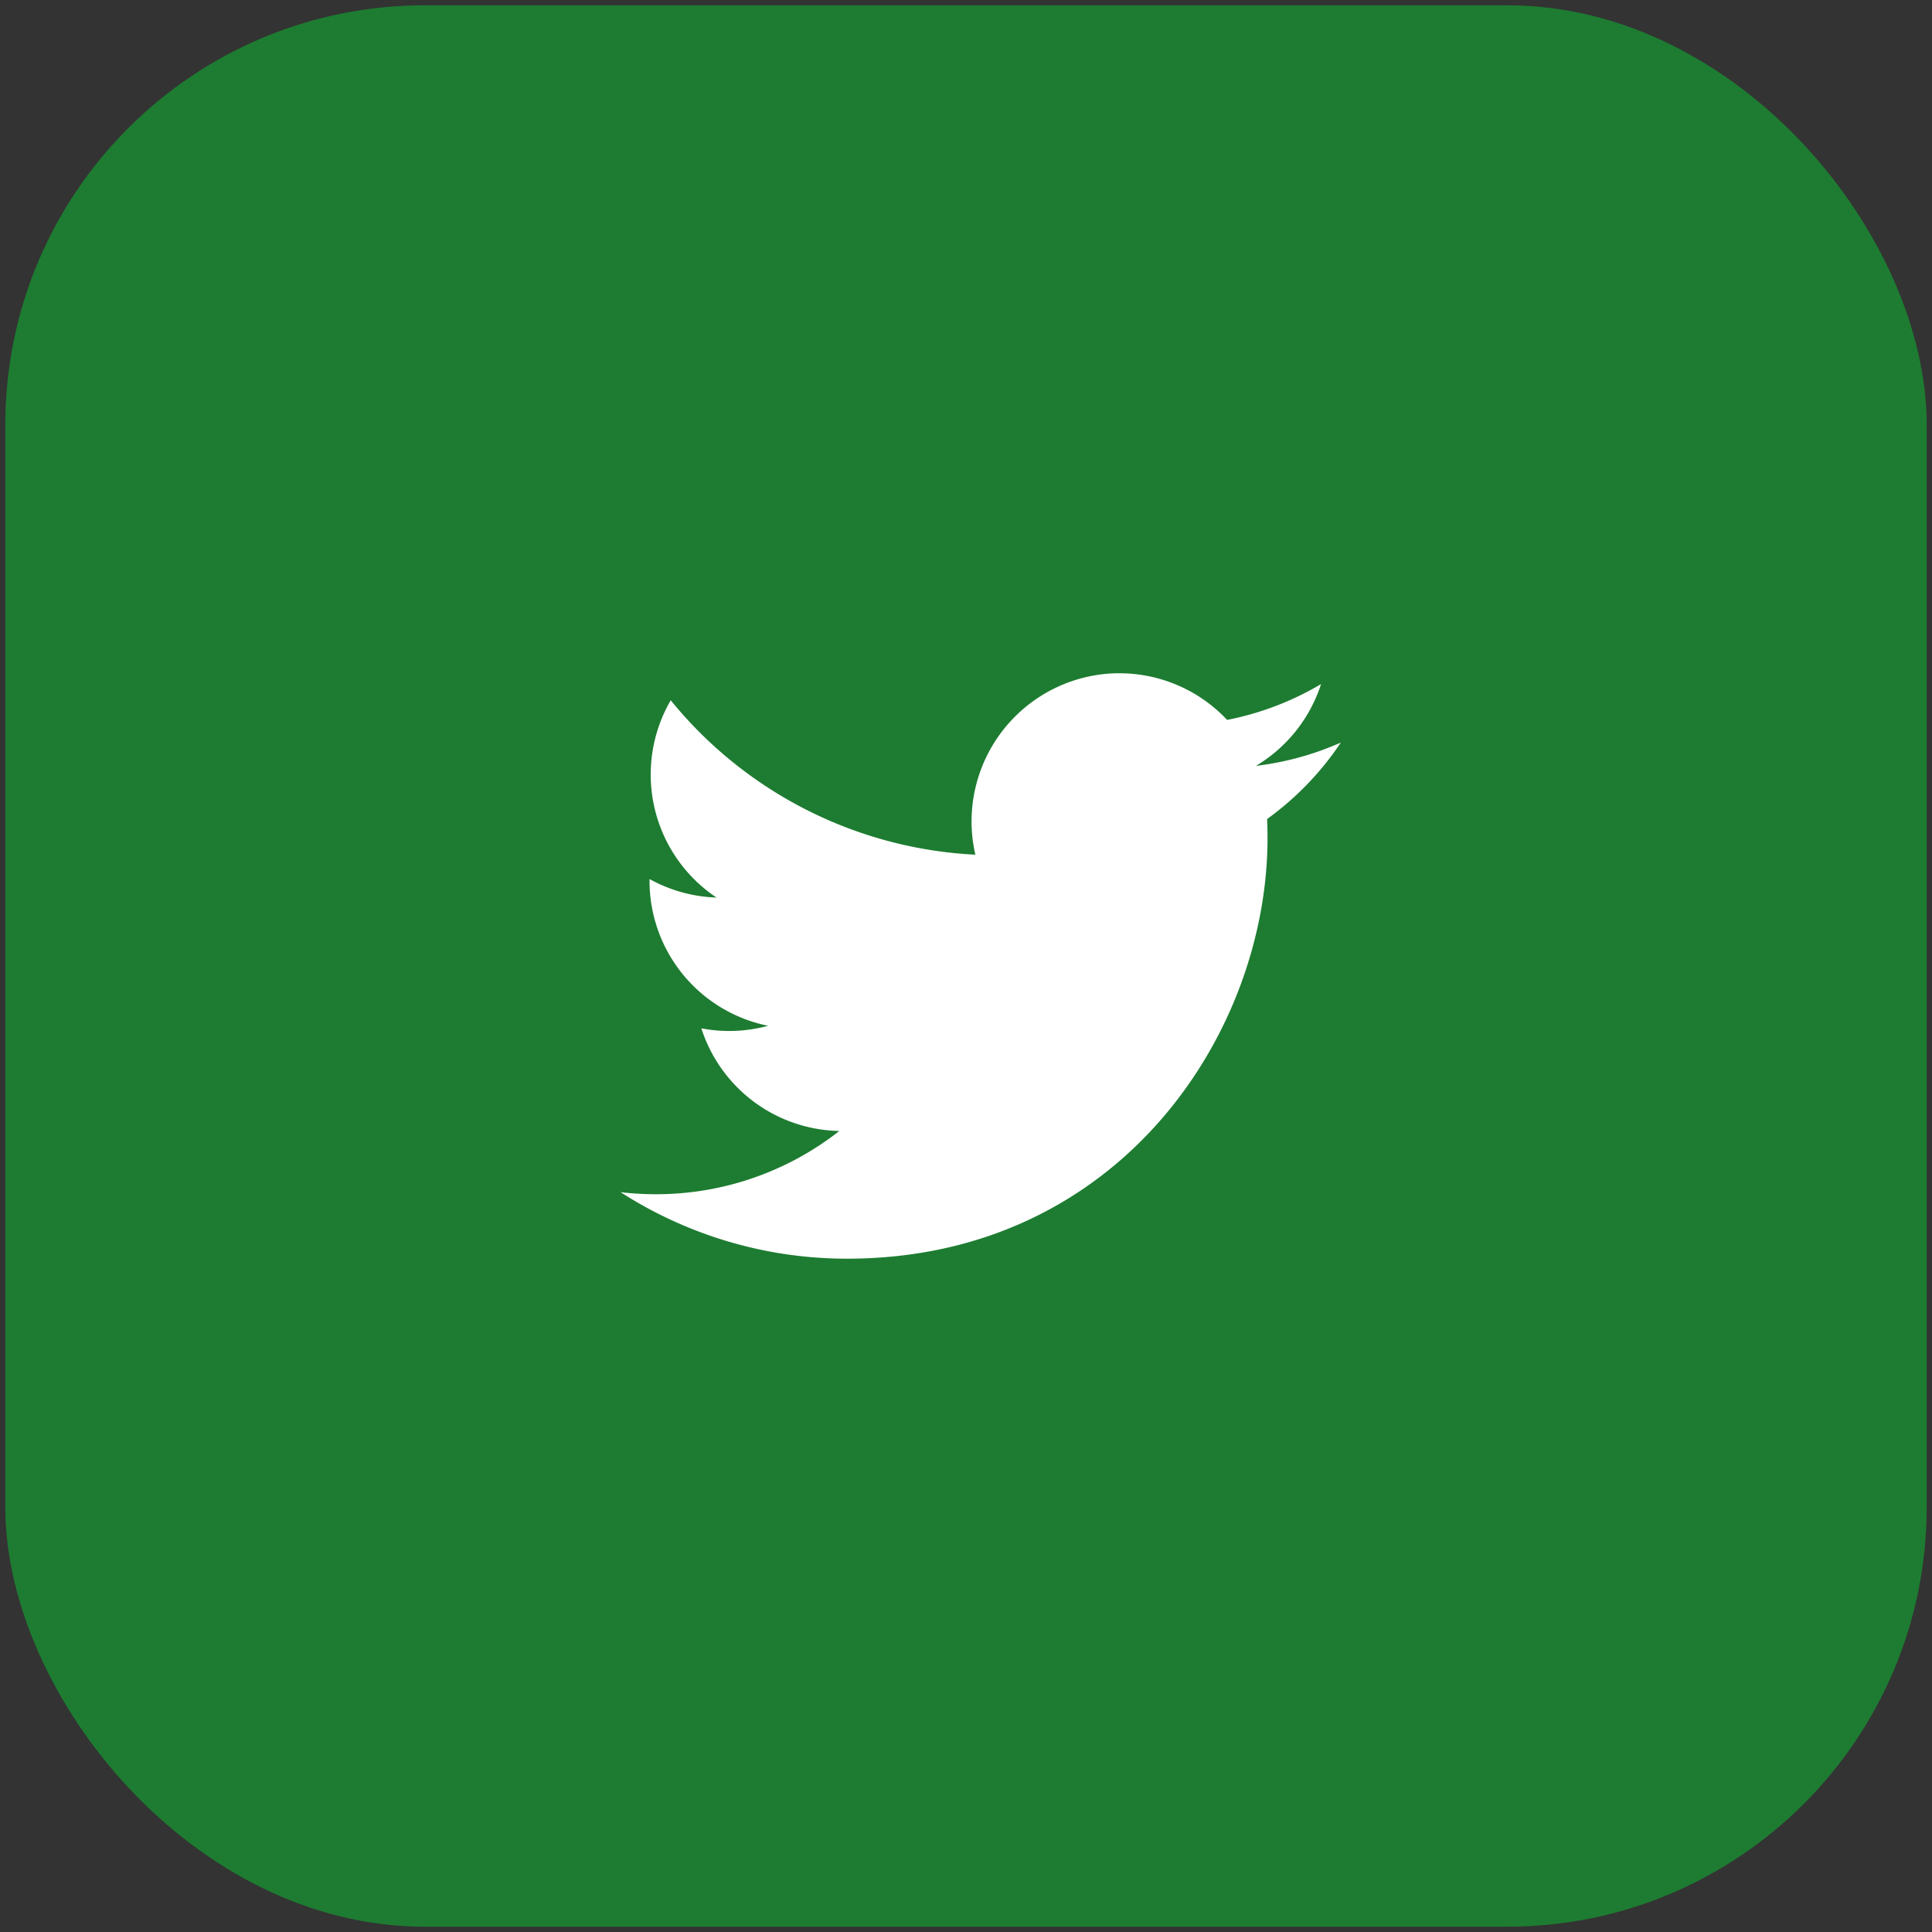
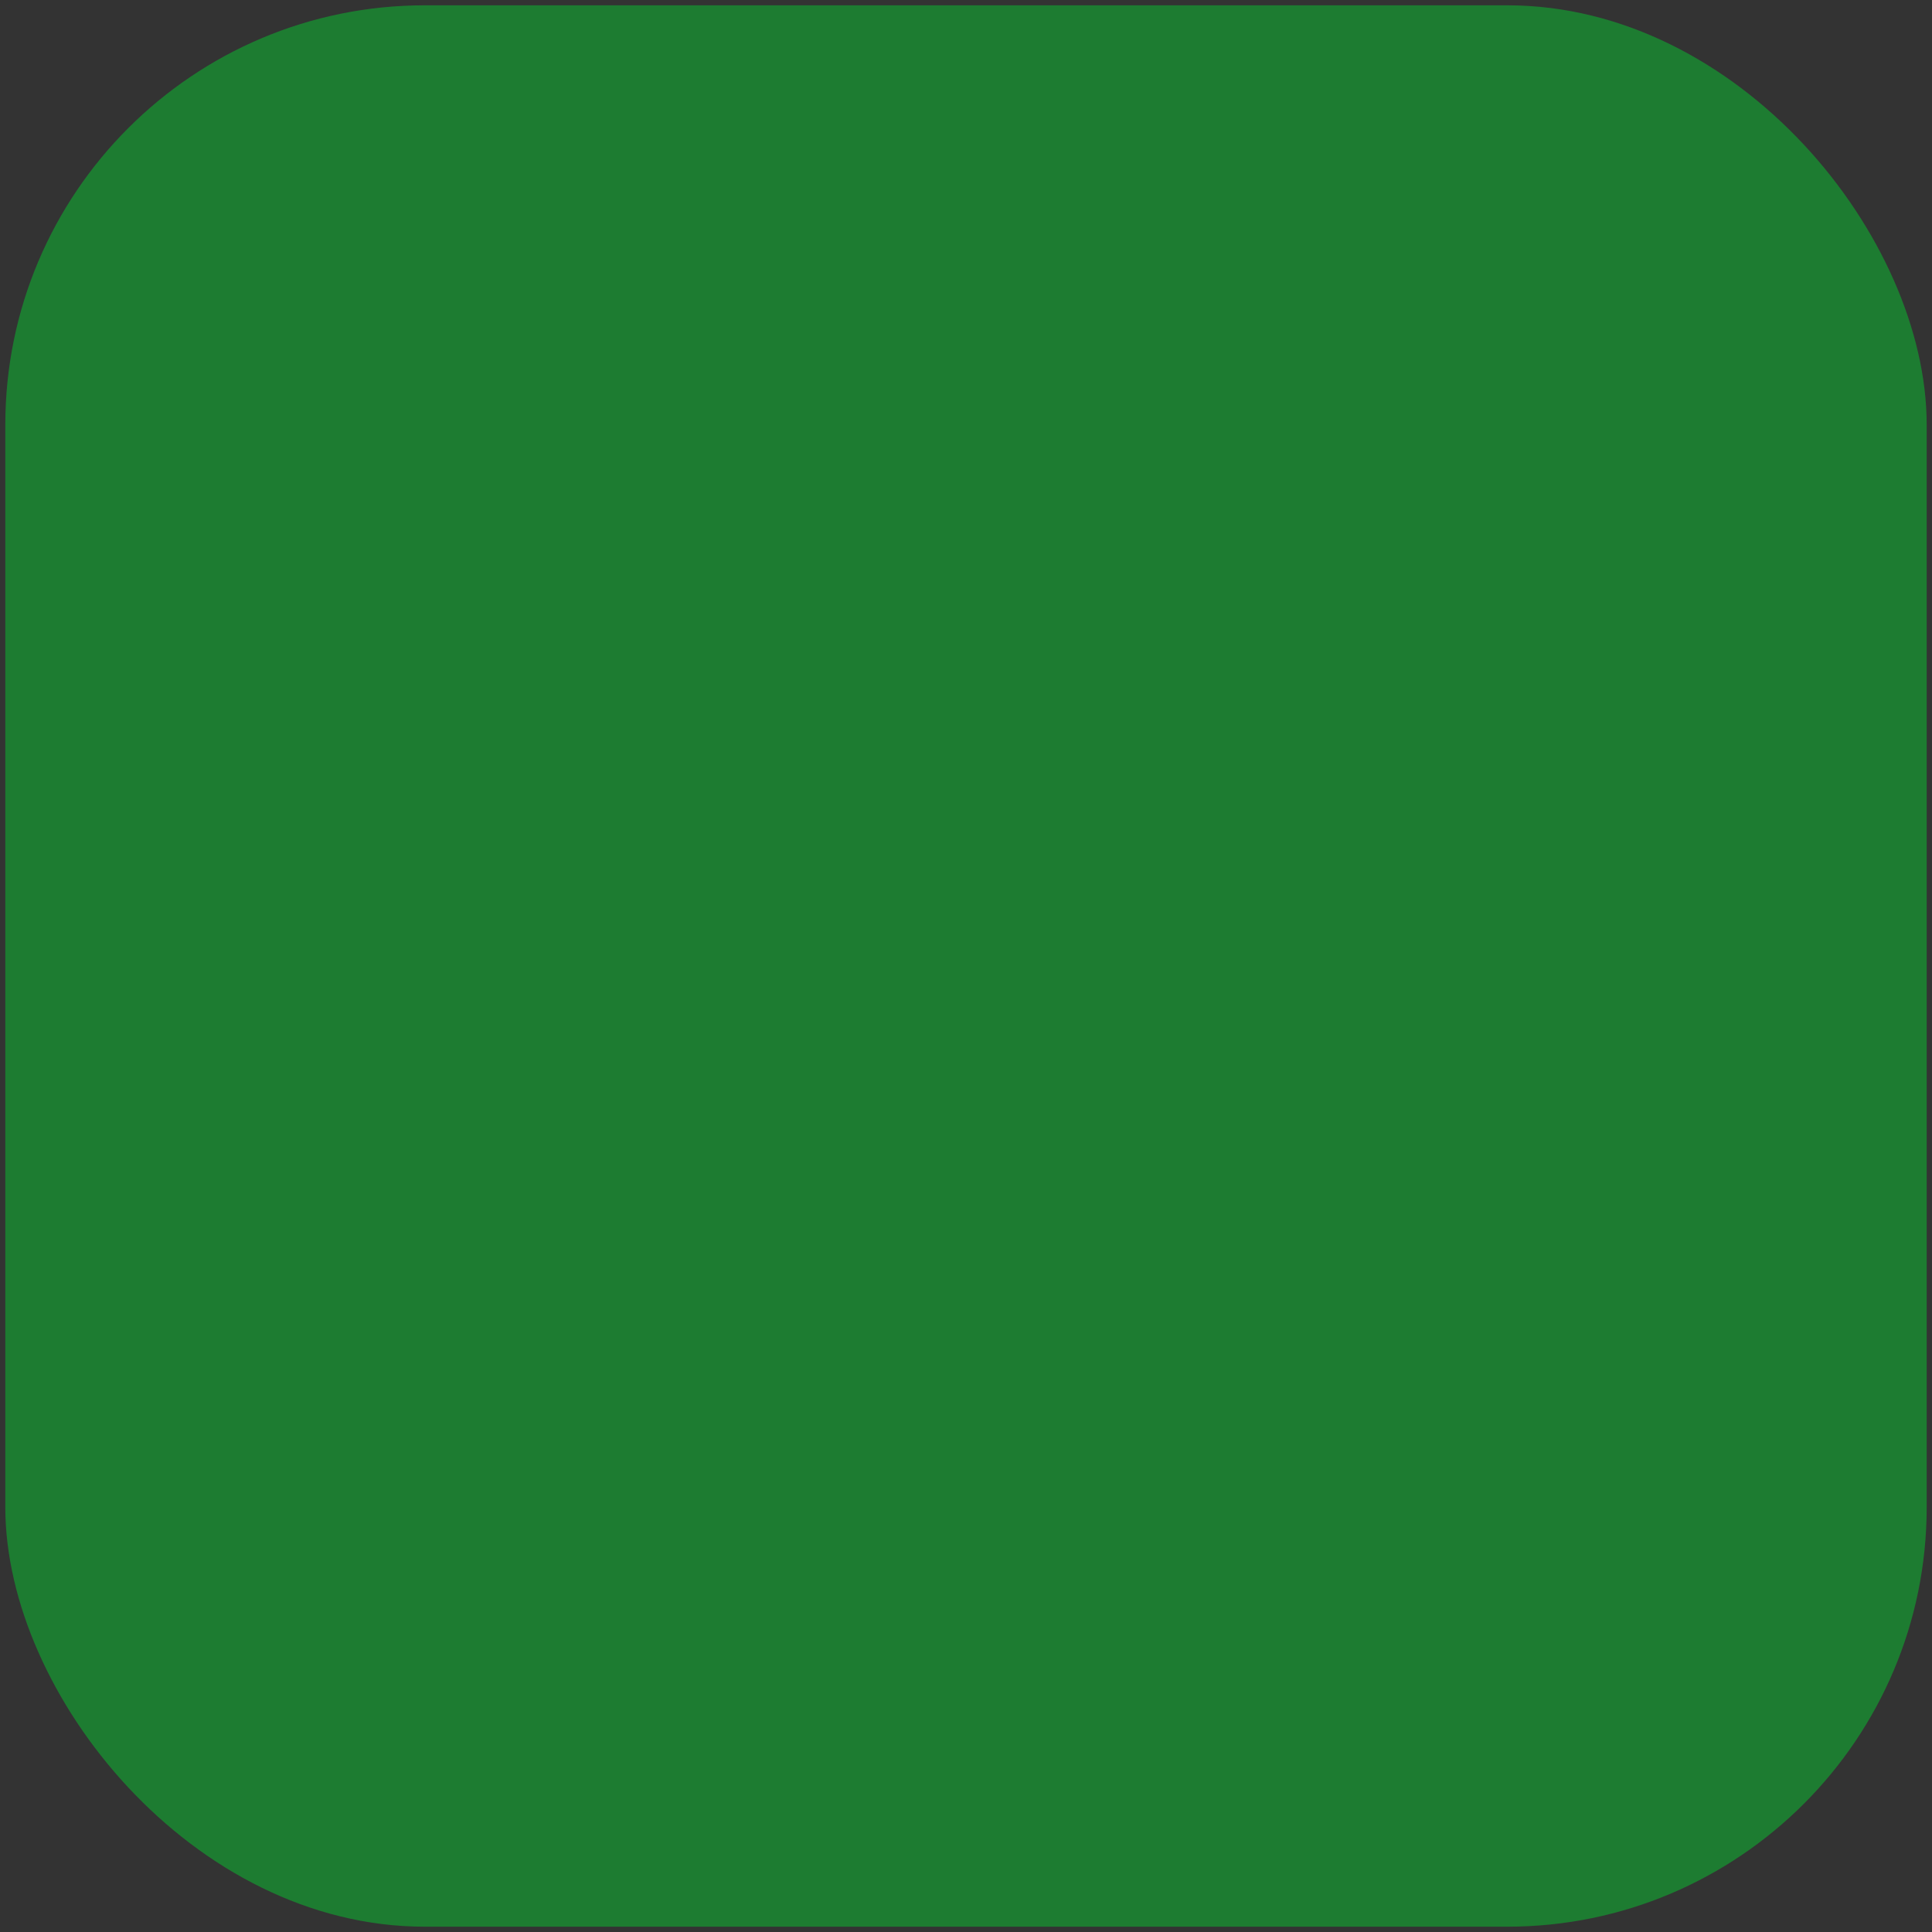
<svg xmlns="http://www.w3.org/2000/svg" width="95" height="95" viewBox="0 0 95 95">
  <rect x="0" y="0" width="95" height="95" fill="#333333" stroke="none" />
  <defs>
    <style>.cls-1{fill:#1d7c31;}.cls-2{fill:#fff;}</style>
  </defs>
  <g id="レイヤー_1" data-name="レイヤー 1">
    <rect class="cls-1" x="0.261" y="0.261" width="94.478" height="94.478" rx="20.627" />
-     <path class="cls-2" d="M65.931,36.513a14.525,14.525,0,0,1-4.173,1.146,7.288,7.288,0,0,0,3.2-4.021A14.577,14.577,0,0,1,60.339,35.4a7.258,7.258,0,0,0-5.3-2.294c-.064,0-.127,0-.189,0a7.288,7.288,0,0,0-6.89,8.921,20.631,20.631,0,0,1-14.979-7.593,7.271,7.271,0,0,0,2.25,9.7,7.25,7.25,0,0,1-3.292-.911c0,.03,0,.064,0,.094a7.27,7.27,0,0,0,5.83,7.123,7.325,7.325,0,0,1-1.915.255,7.152,7.152,0,0,1-1.367-.13,7.271,7.271,0,0,0,6.785,5.047,14.568,14.568,0,0,1-9.021,3.11,14.847,14.847,0,0,1-1.735-.1A20.564,20.564,0,0,0,41.65,61.892c13.367,0,20.676-11.072,20.676-20.676,0-.315-.006-.631-.02-.943A14.7,14.7,0,0,0,65.931,36.513Z" />
  </g>
</svg>